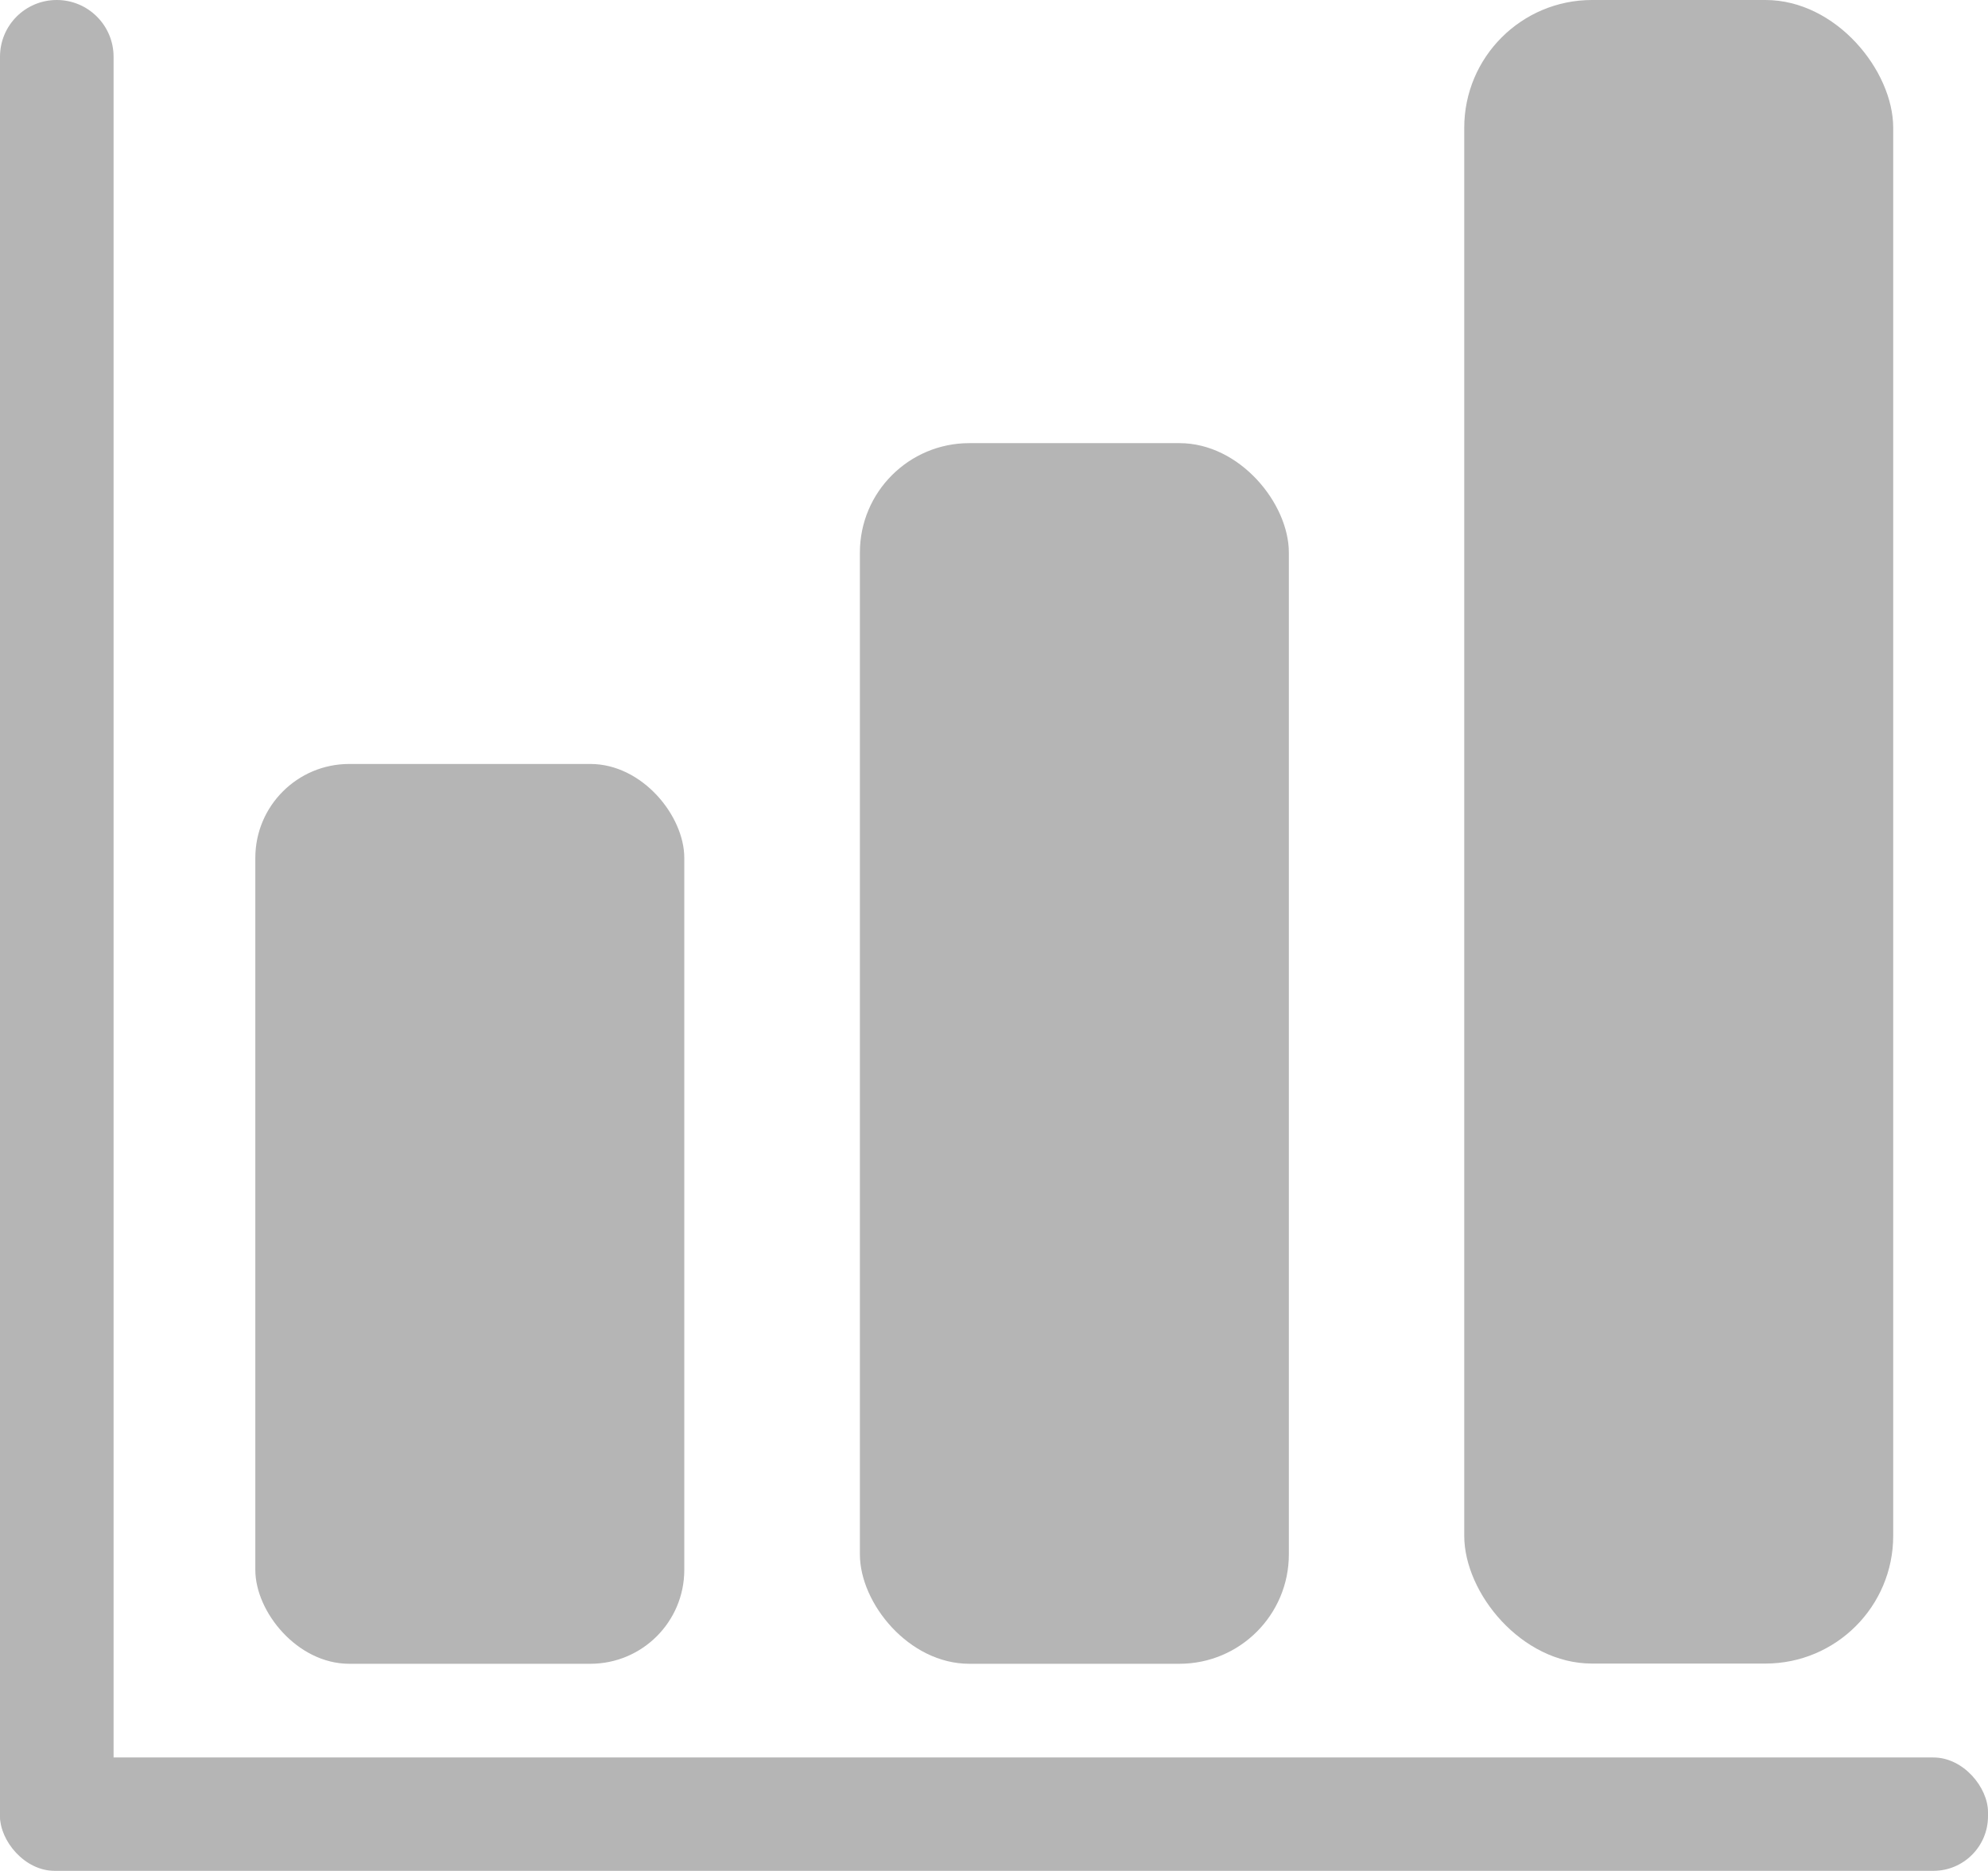
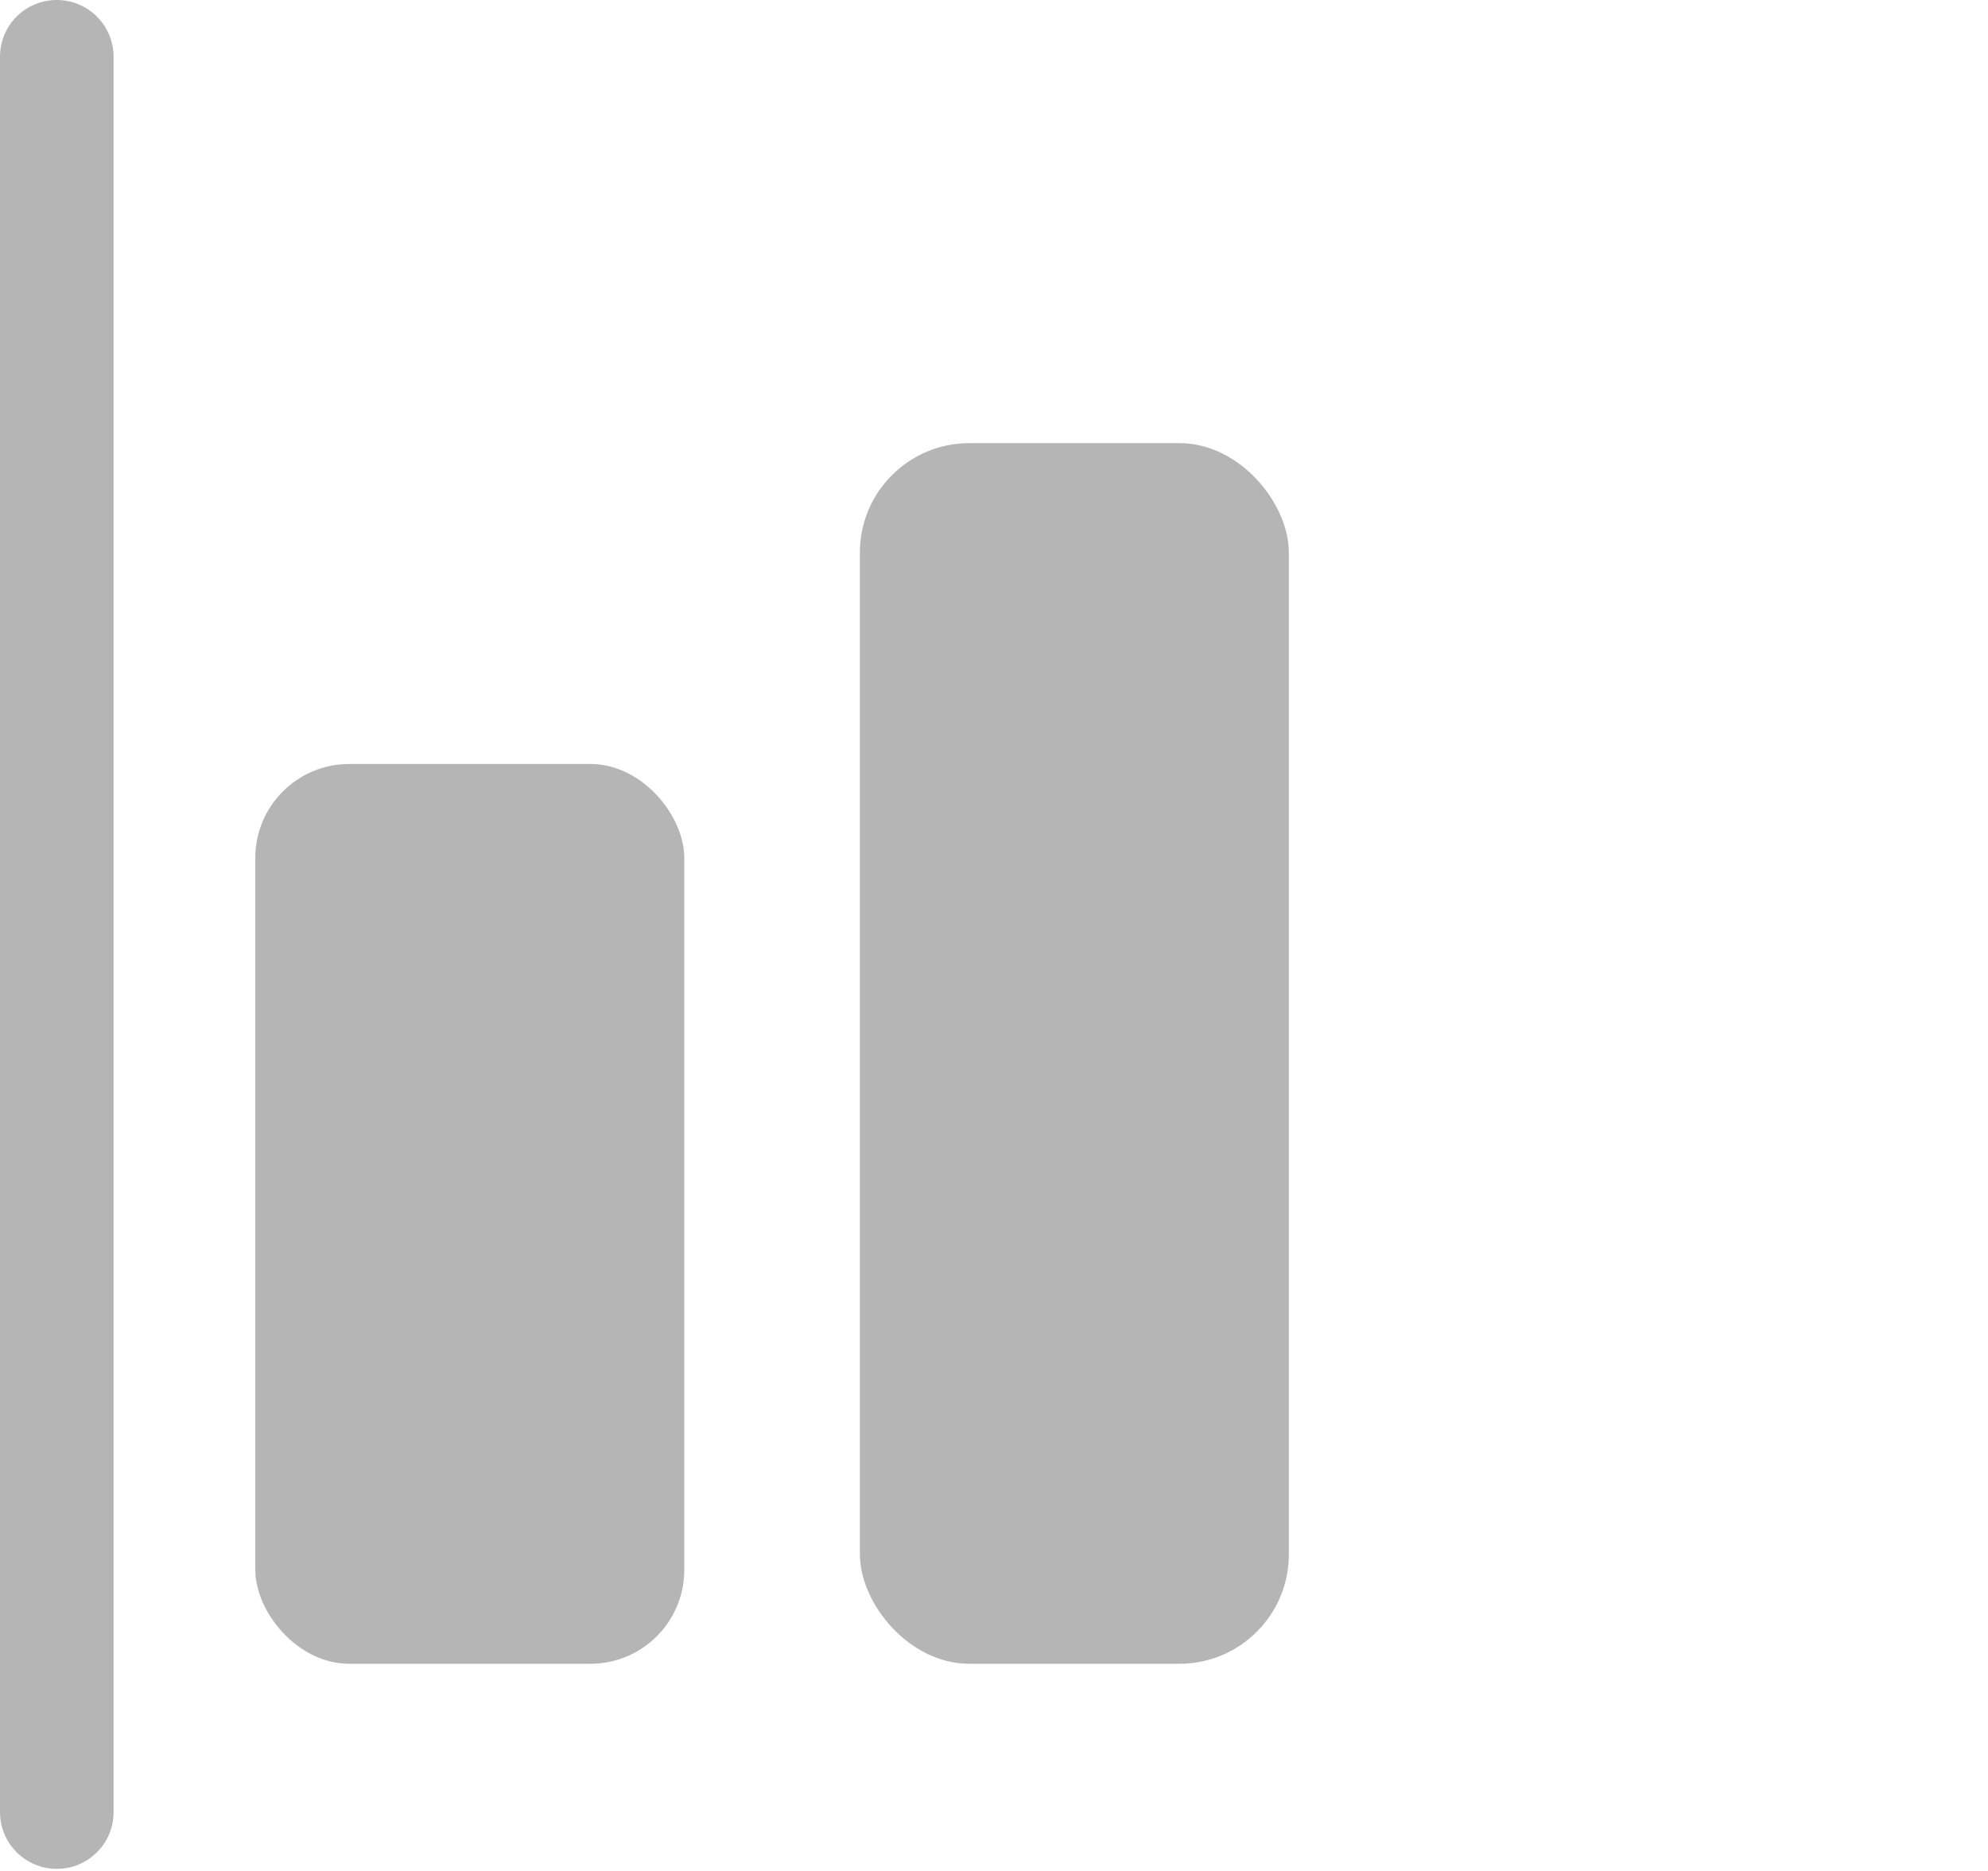
<svg xmlns="http://www.w3.org/2000/svg" id="Camada_2" data-name="Camada 2" viewBox="0 0 91.02 85.66">
  <defs>
    <style>
      .cls-1 {
        fill: #b5b5b5;
      }
    </style>
  </defs>
  <g id="Camada_2-2" data-name="Camada 2">
    <g id="Camada_1-2" data-name="Camada 1-2">
      <g>
        <rect class="cls-1" x="11.69" y="34.98" width="19.64" height="41.2" rx="4.3" ry="4.3" />
        <path class="cls-1" d="M2.6,0h0c1.43,0,2.6,1.16,2.6,2.6v80.37c0,1.44-1.16,2.6-2.6,2.6h0c-1.43,0-2.6-1.16-2.6-2.6V2.6C0,1.16,1.16,0,2.6,0Z" />
-         <rect class="cls-1" y="80.47" width="91.02" height="5.19" rx="2.5" ry="2.5" />
        <rect class="cls-1" x="39.37" y="20.29" width="19.64" height="55.89" rx="5.01" ry="5.01" />
-         <rect class="cls-1" x="67.04" width="19.64" height="76.17" rx="5.85" ry="5.85" />
      </g>
    </g>
  </g>
</svg>